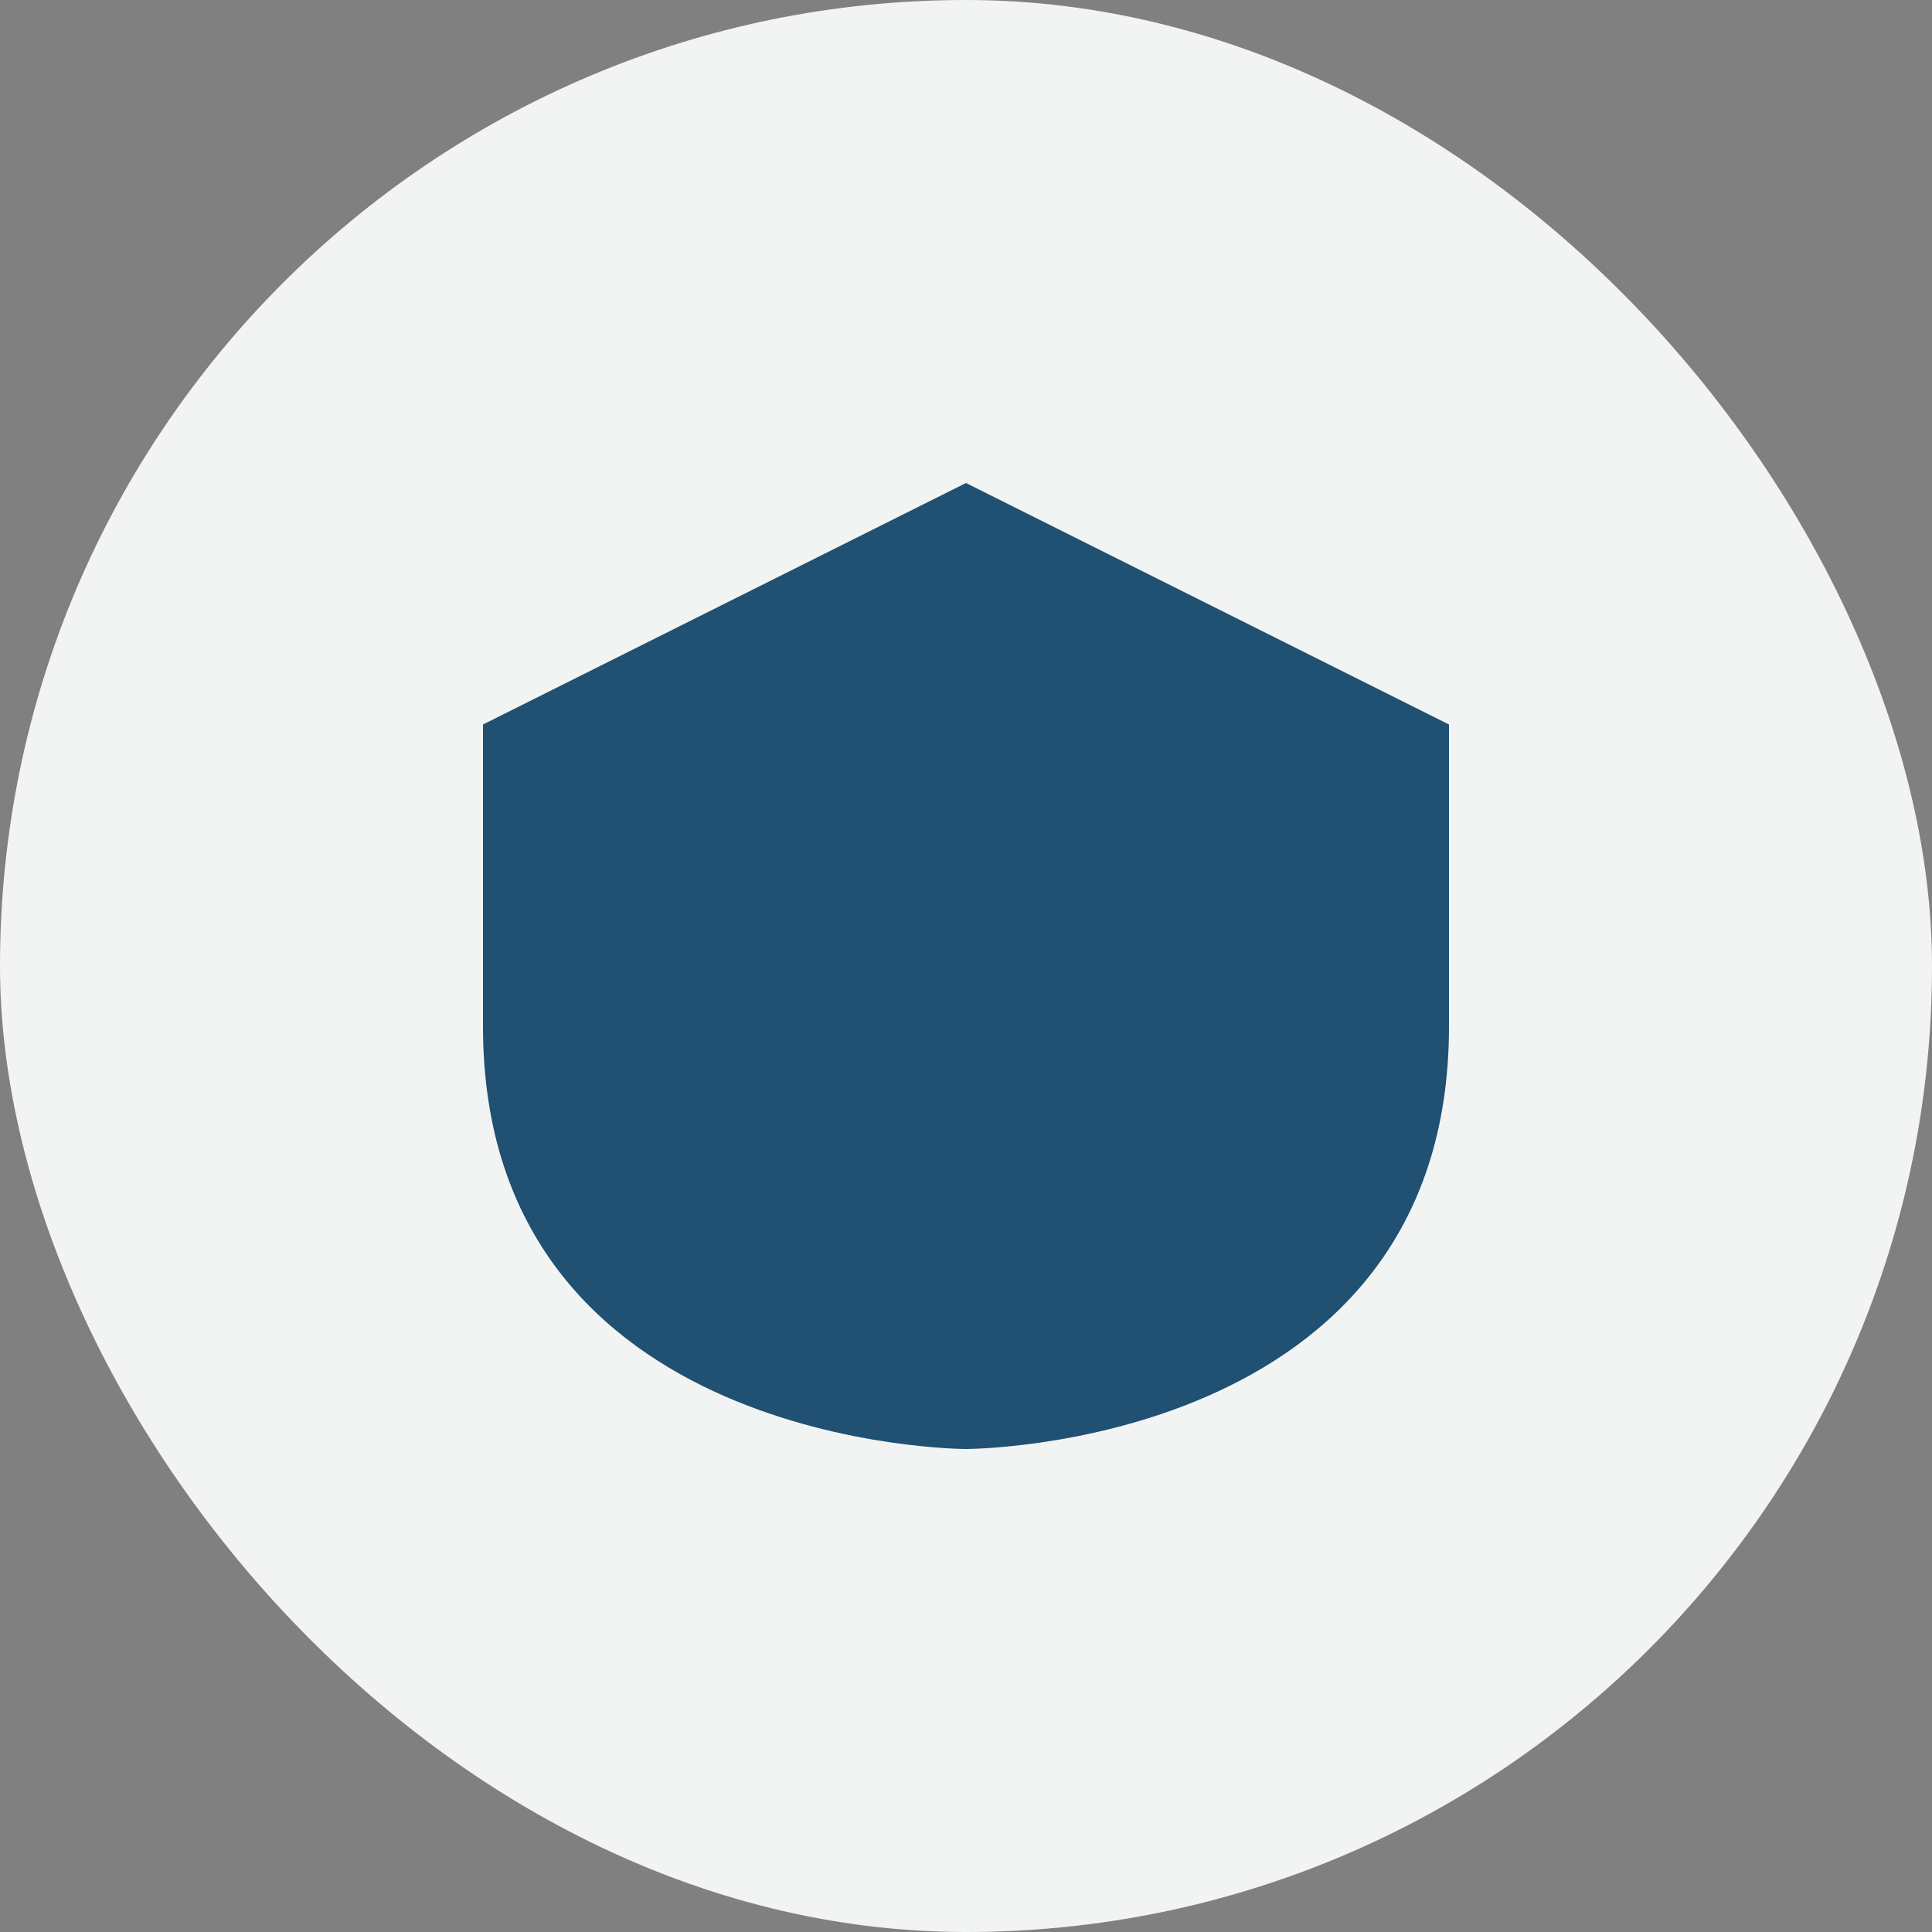
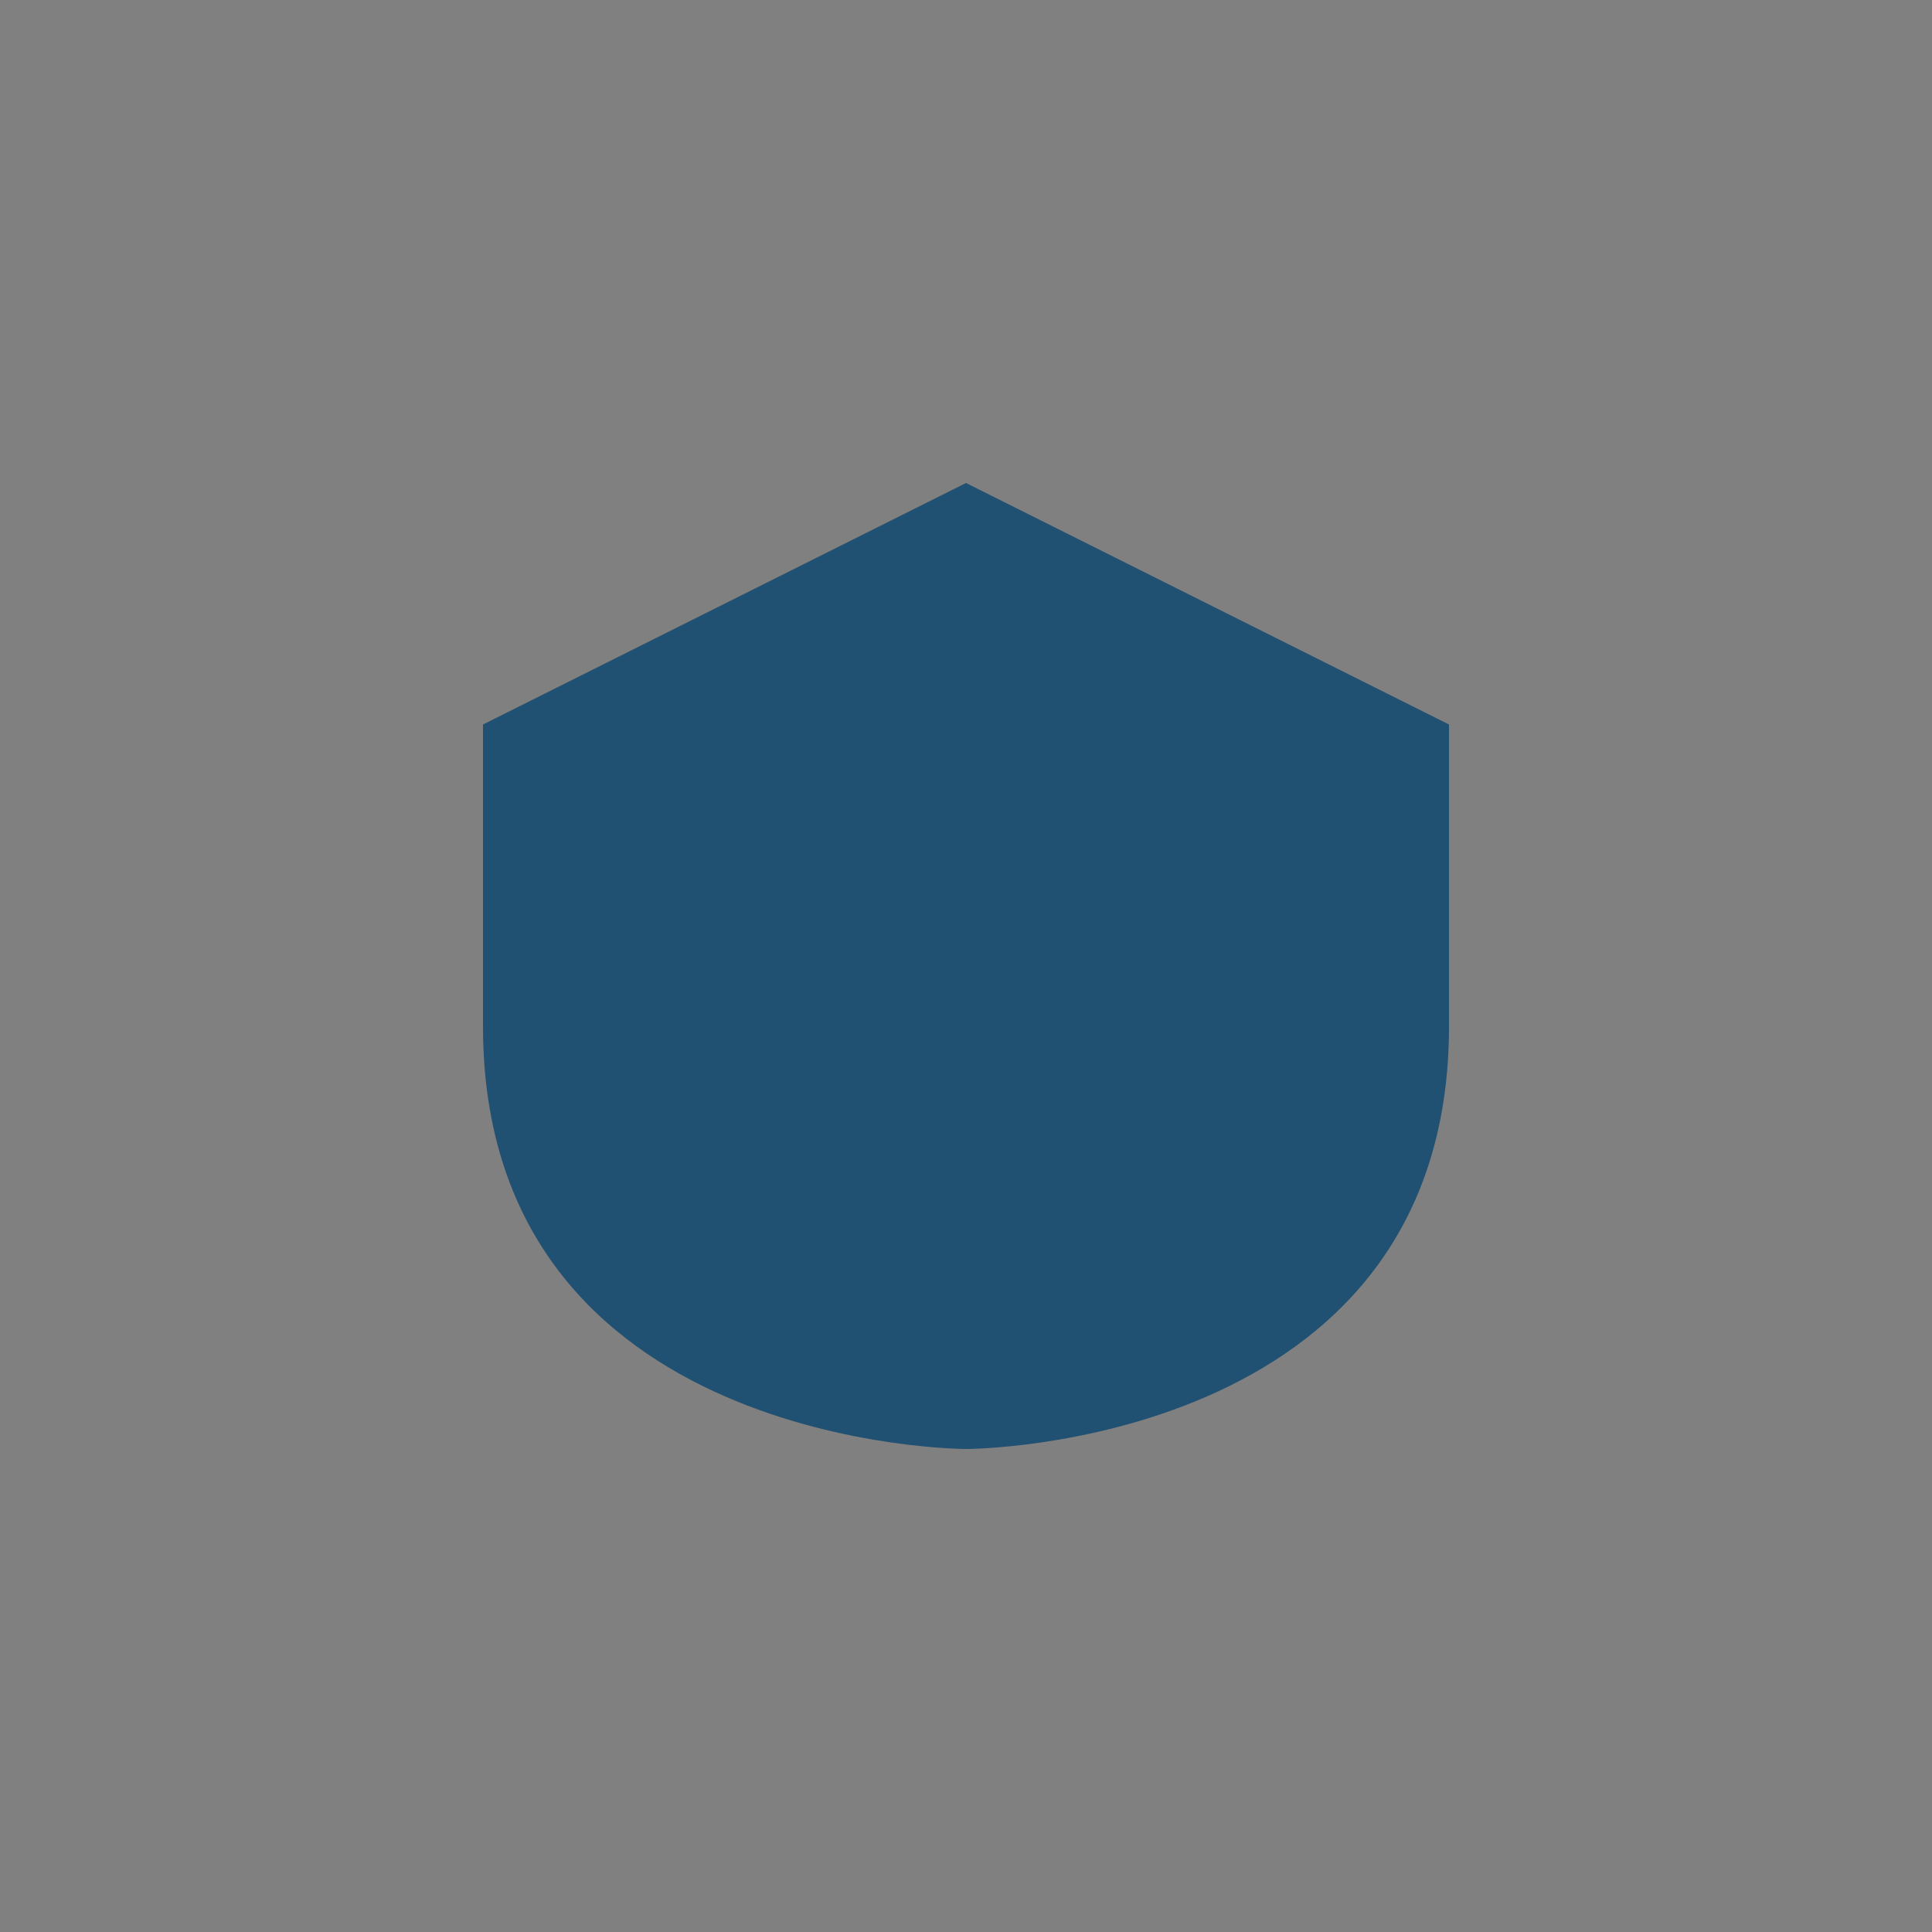
<svg xmlns="http://www.w3.org/2000/svg" width="32" height="32" viewBox="0 0 32 32">
  <rect x="0" y="0" width="32" height="32" fill="#808080" stroke="none" />
-   <rect width="32" height="32" rx="16" fill="#F2F4F3" />
  <path d="M16 8l8 4v5c0 7-8 7-8 7s-8 0-8-7v-5z" fill="#205072" />
</svg>